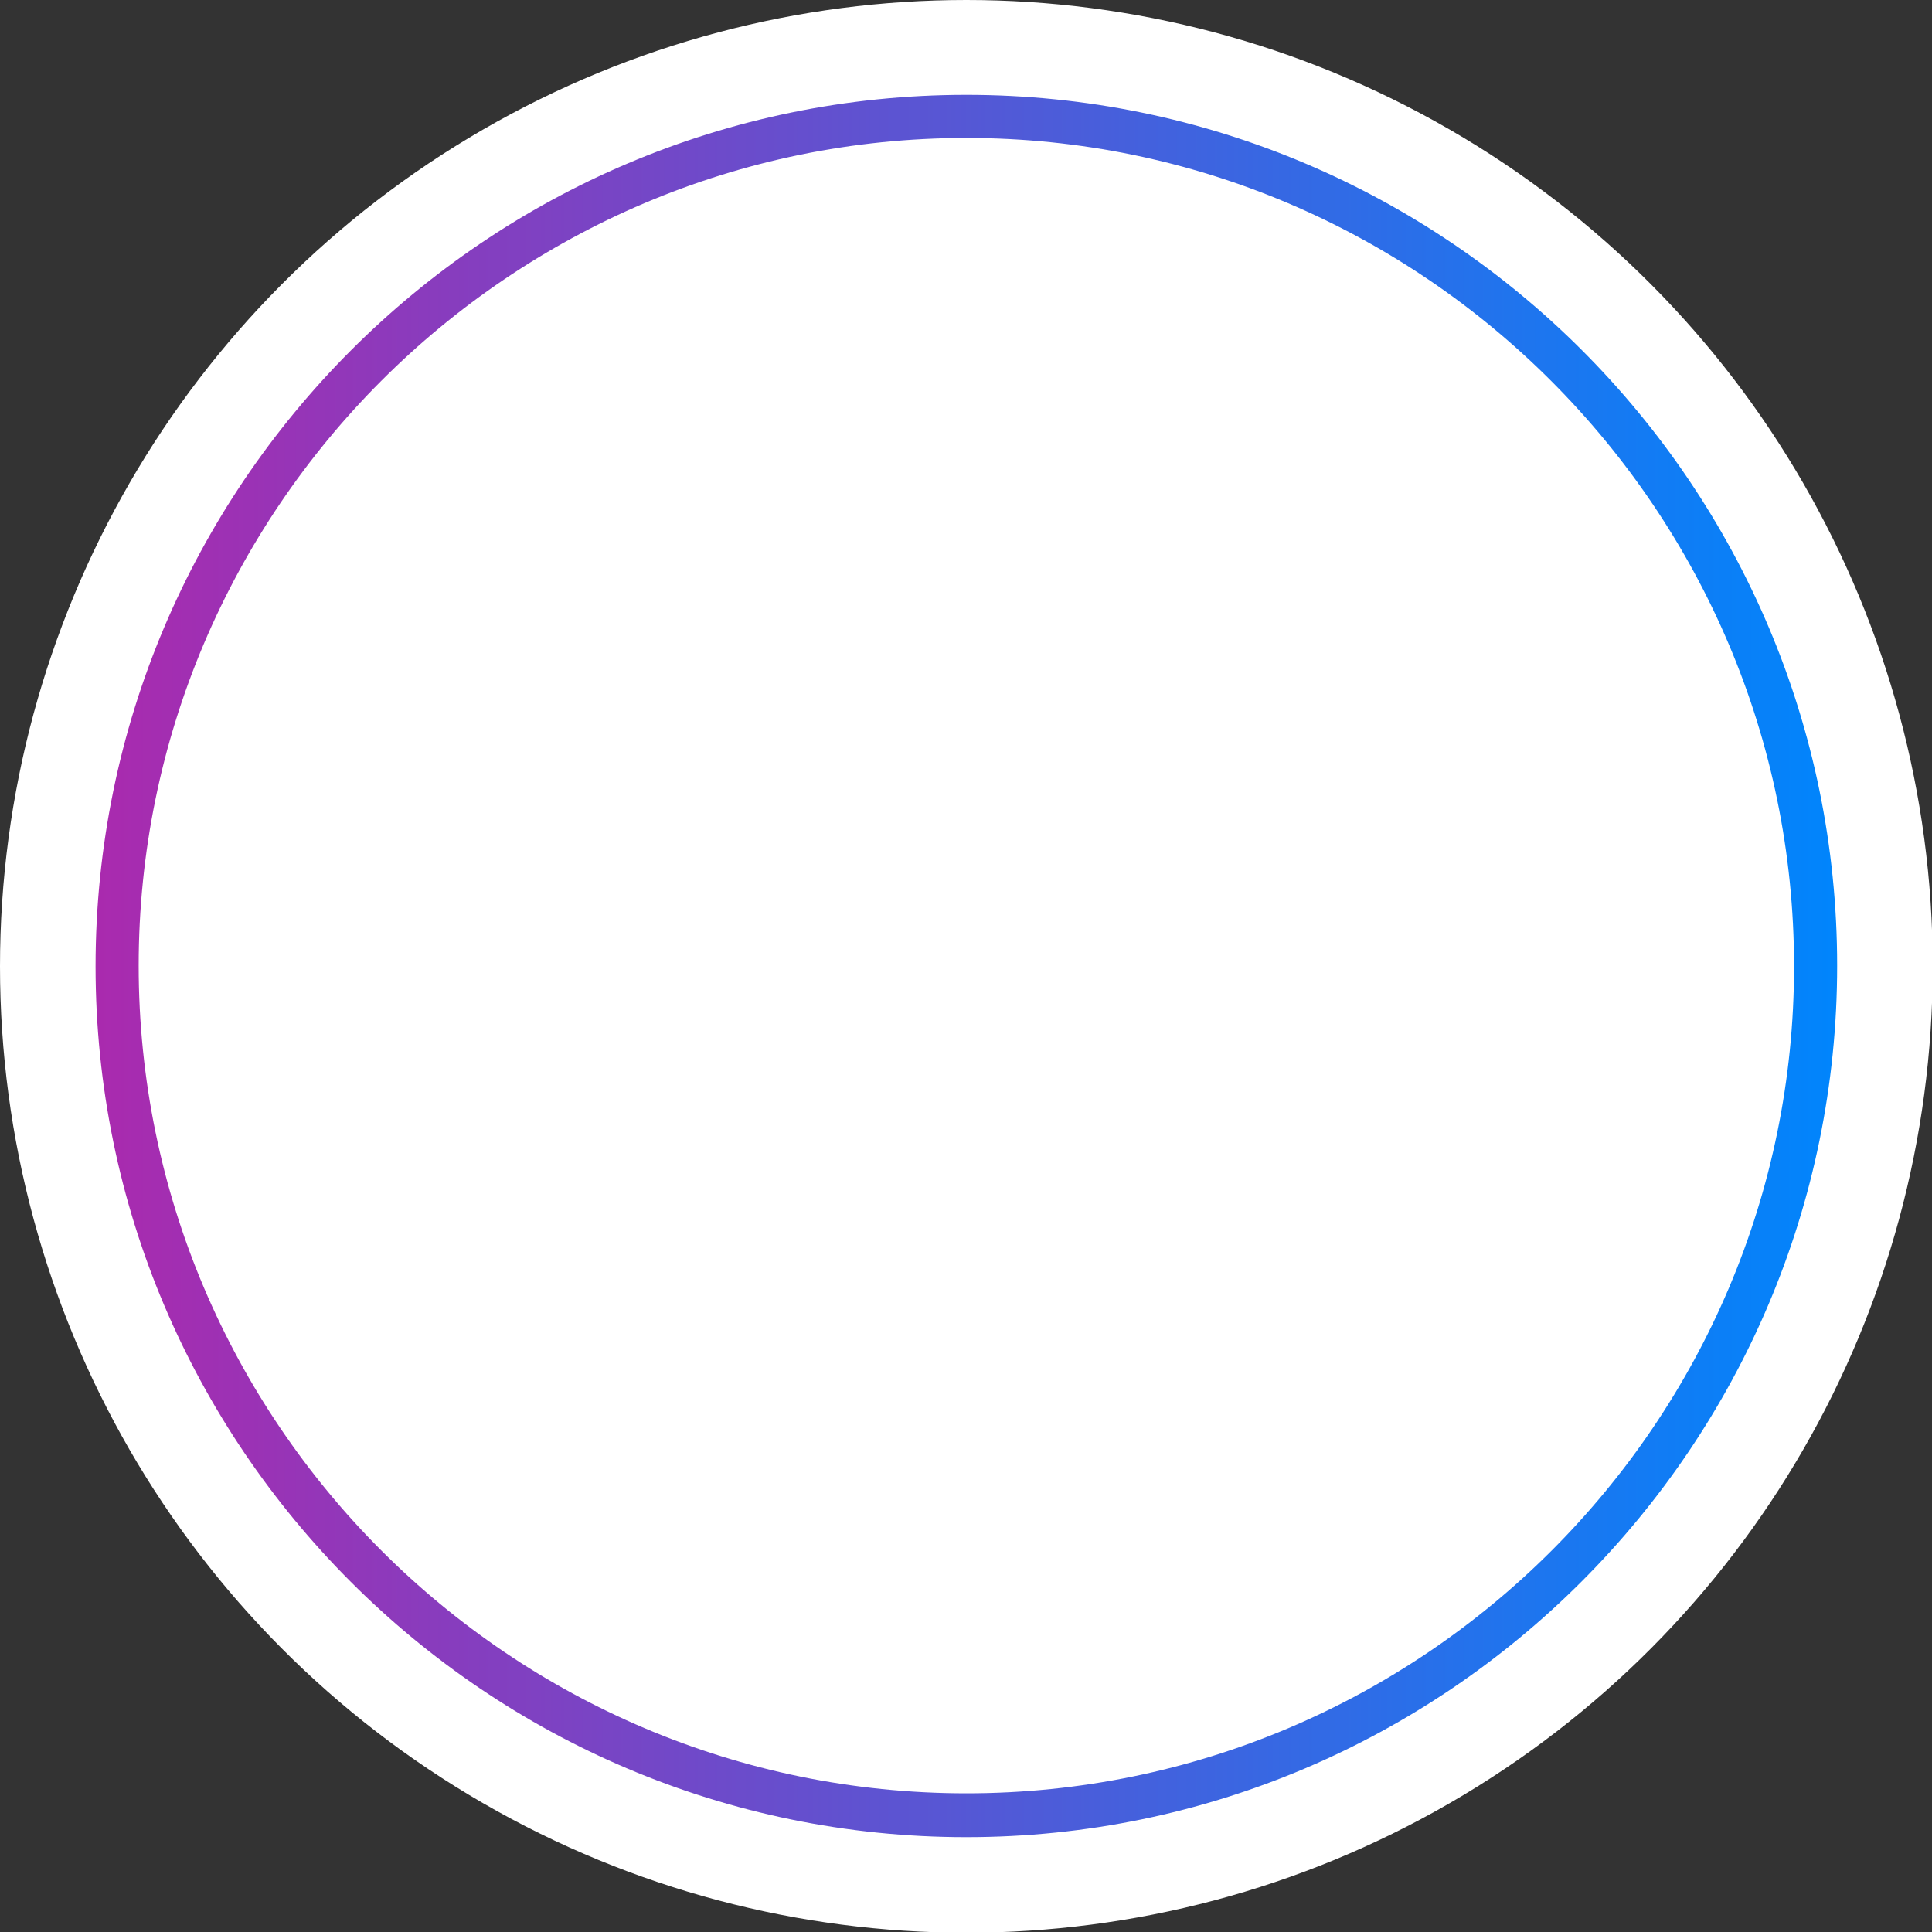
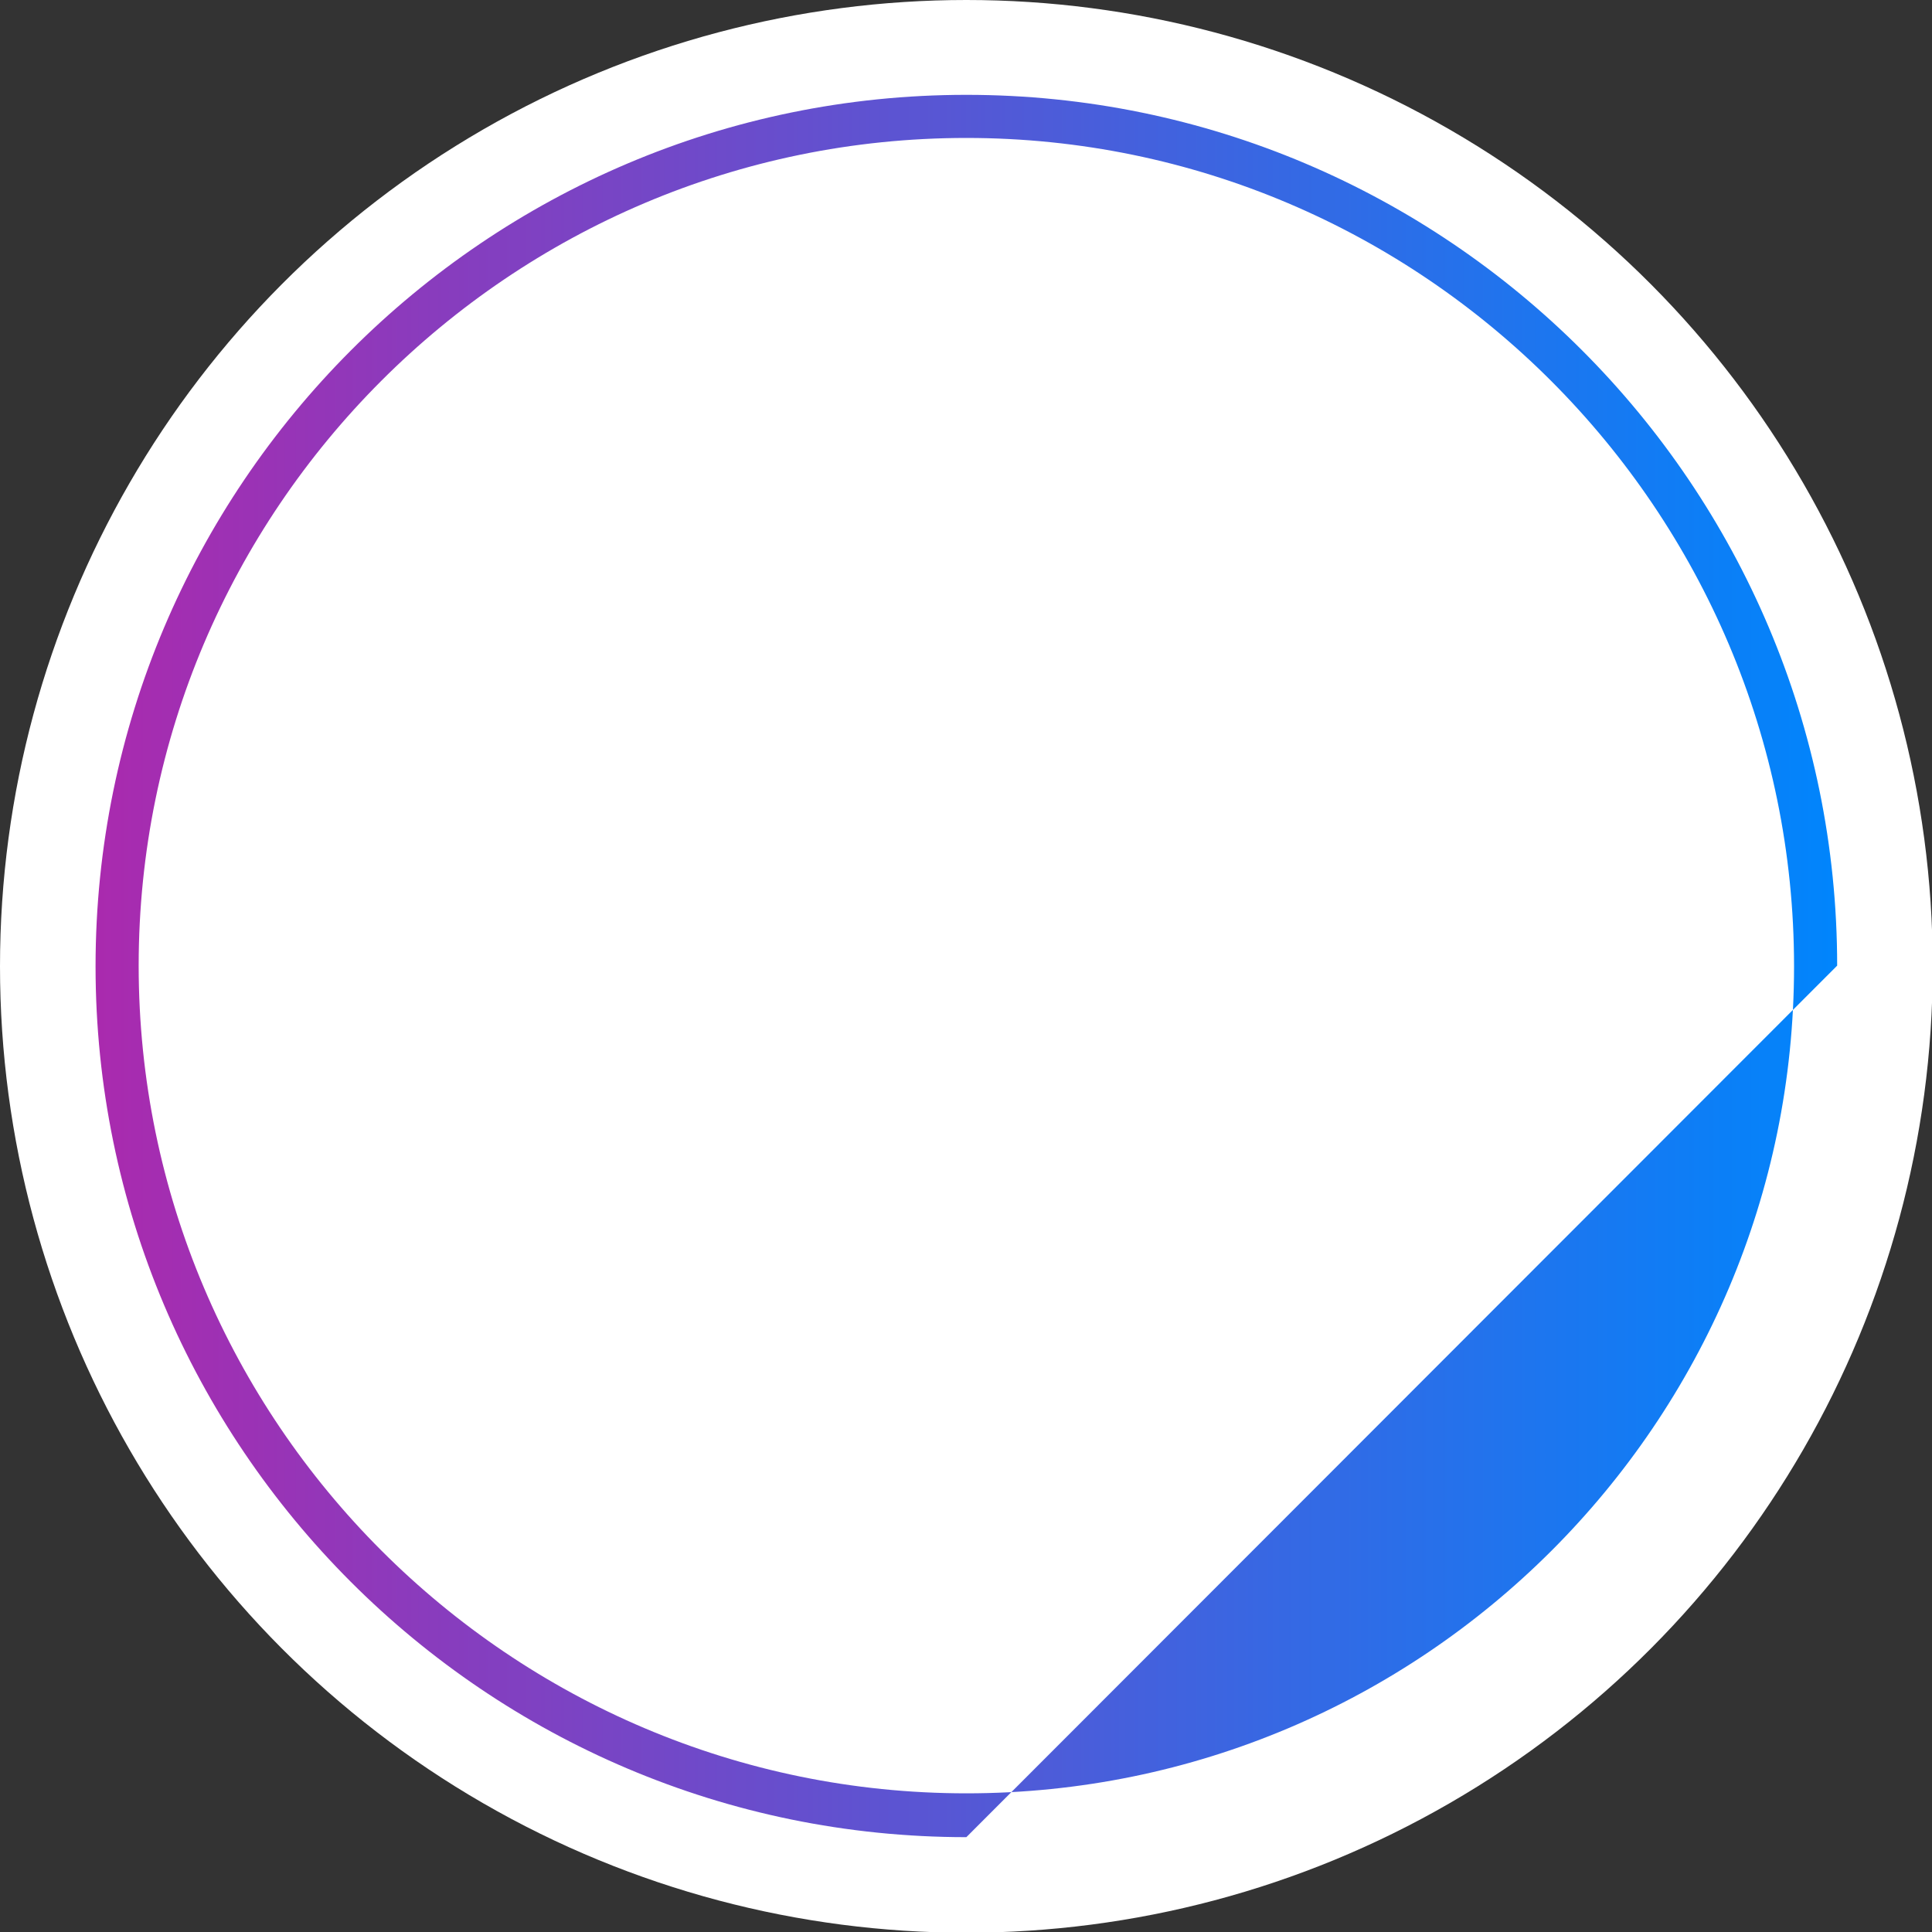
<svg xmlns="http://www.w3.org/2000/svg" fill="#000000" height="268.9" viewBox="0 0 268.9 268.9" width="268.9">
  <rect x="0" y="0" width="268.9" height="268.9" fill="#333333" stroke="none" />
  <g fill="#ffffff">
    <circle cx="134.5" cy="134.5" r="134.5" />
    <circle cx="134.5" cy="134.5" r="118.2" />
  </g>
  <g>
    <linearGradient gradientUnits="userSpaceOnUse" id="a" x1="13.229" x2="255.711" y1="134.47" y2="134.47">
      <stop offset="0" stop-color="#aa2aae" />
      <stop offset="1" stop-color="#0085fc" />
    </linearGradient>
-     <path d="M134.5,255.7c-66.9,0-121.2-54.4-121.2-121.2S67.6,13.2,134.5,13.2s121.2,54.4,121.2,121.2 S201.3,255.7,134.5,255.7z M134.5,19.2c-63.5,0-115.2,51.7-115.2,115.2s51.7,115.2,115.2,115.2S249.7,198,249.7,134.5 S198,19.2,134.5,19.2z" fill="url(#a)" />
+     <path d="M134.5,255.7c-66.9,0-121.2-54.4-121.2-121.2S67.6,13.2,134.5,13.2s121.2,54.4,121.2,121.2 z M134.5,19.2c-63.5,0-115.2,51.7-115.2,115.2s51.7,115.2,115.2,115.2S249.7,198,249.7,134.5 S198,19.2,134.5,19.2z" fill="url(#a)" />
  </g>
  <g fill="#ffffff">
    <circle cx="3995.7" cy="4417.5" r="134.5" />
-     <circle cx="3995.7" cy="4417.5" r="118.2" />
  </g>
  <g>
    <linearGradient gradientUnits="userSpaceOnUse" id="b" x1="3874.439" x2="4116.922" y1="4417.486" y2="4417.486">
      <stop offset="0" stop-color="#aa2aae" />
      <stop offset="1" stop-color="#0085fc" />
    </linearGradient>
    <path d="M3995.7,4538.7c-66.9,0-121.2-54.4-121.2-121.2s54.4-121.2,121.2-121.2s121.2,54.4,121.2,121.2 S4062.5,4538.7,3995.7,4538.7z M3995.7,4302.2c-63.5,0-115.2,51.7-115.2,115.2s51.7,115.2,115.2,115.2s115.2-51.7,115.2-115.2 S4059.2,4302.2,3995.7,4302.2z" fill="url(#b)" />
  </g>
</svg>